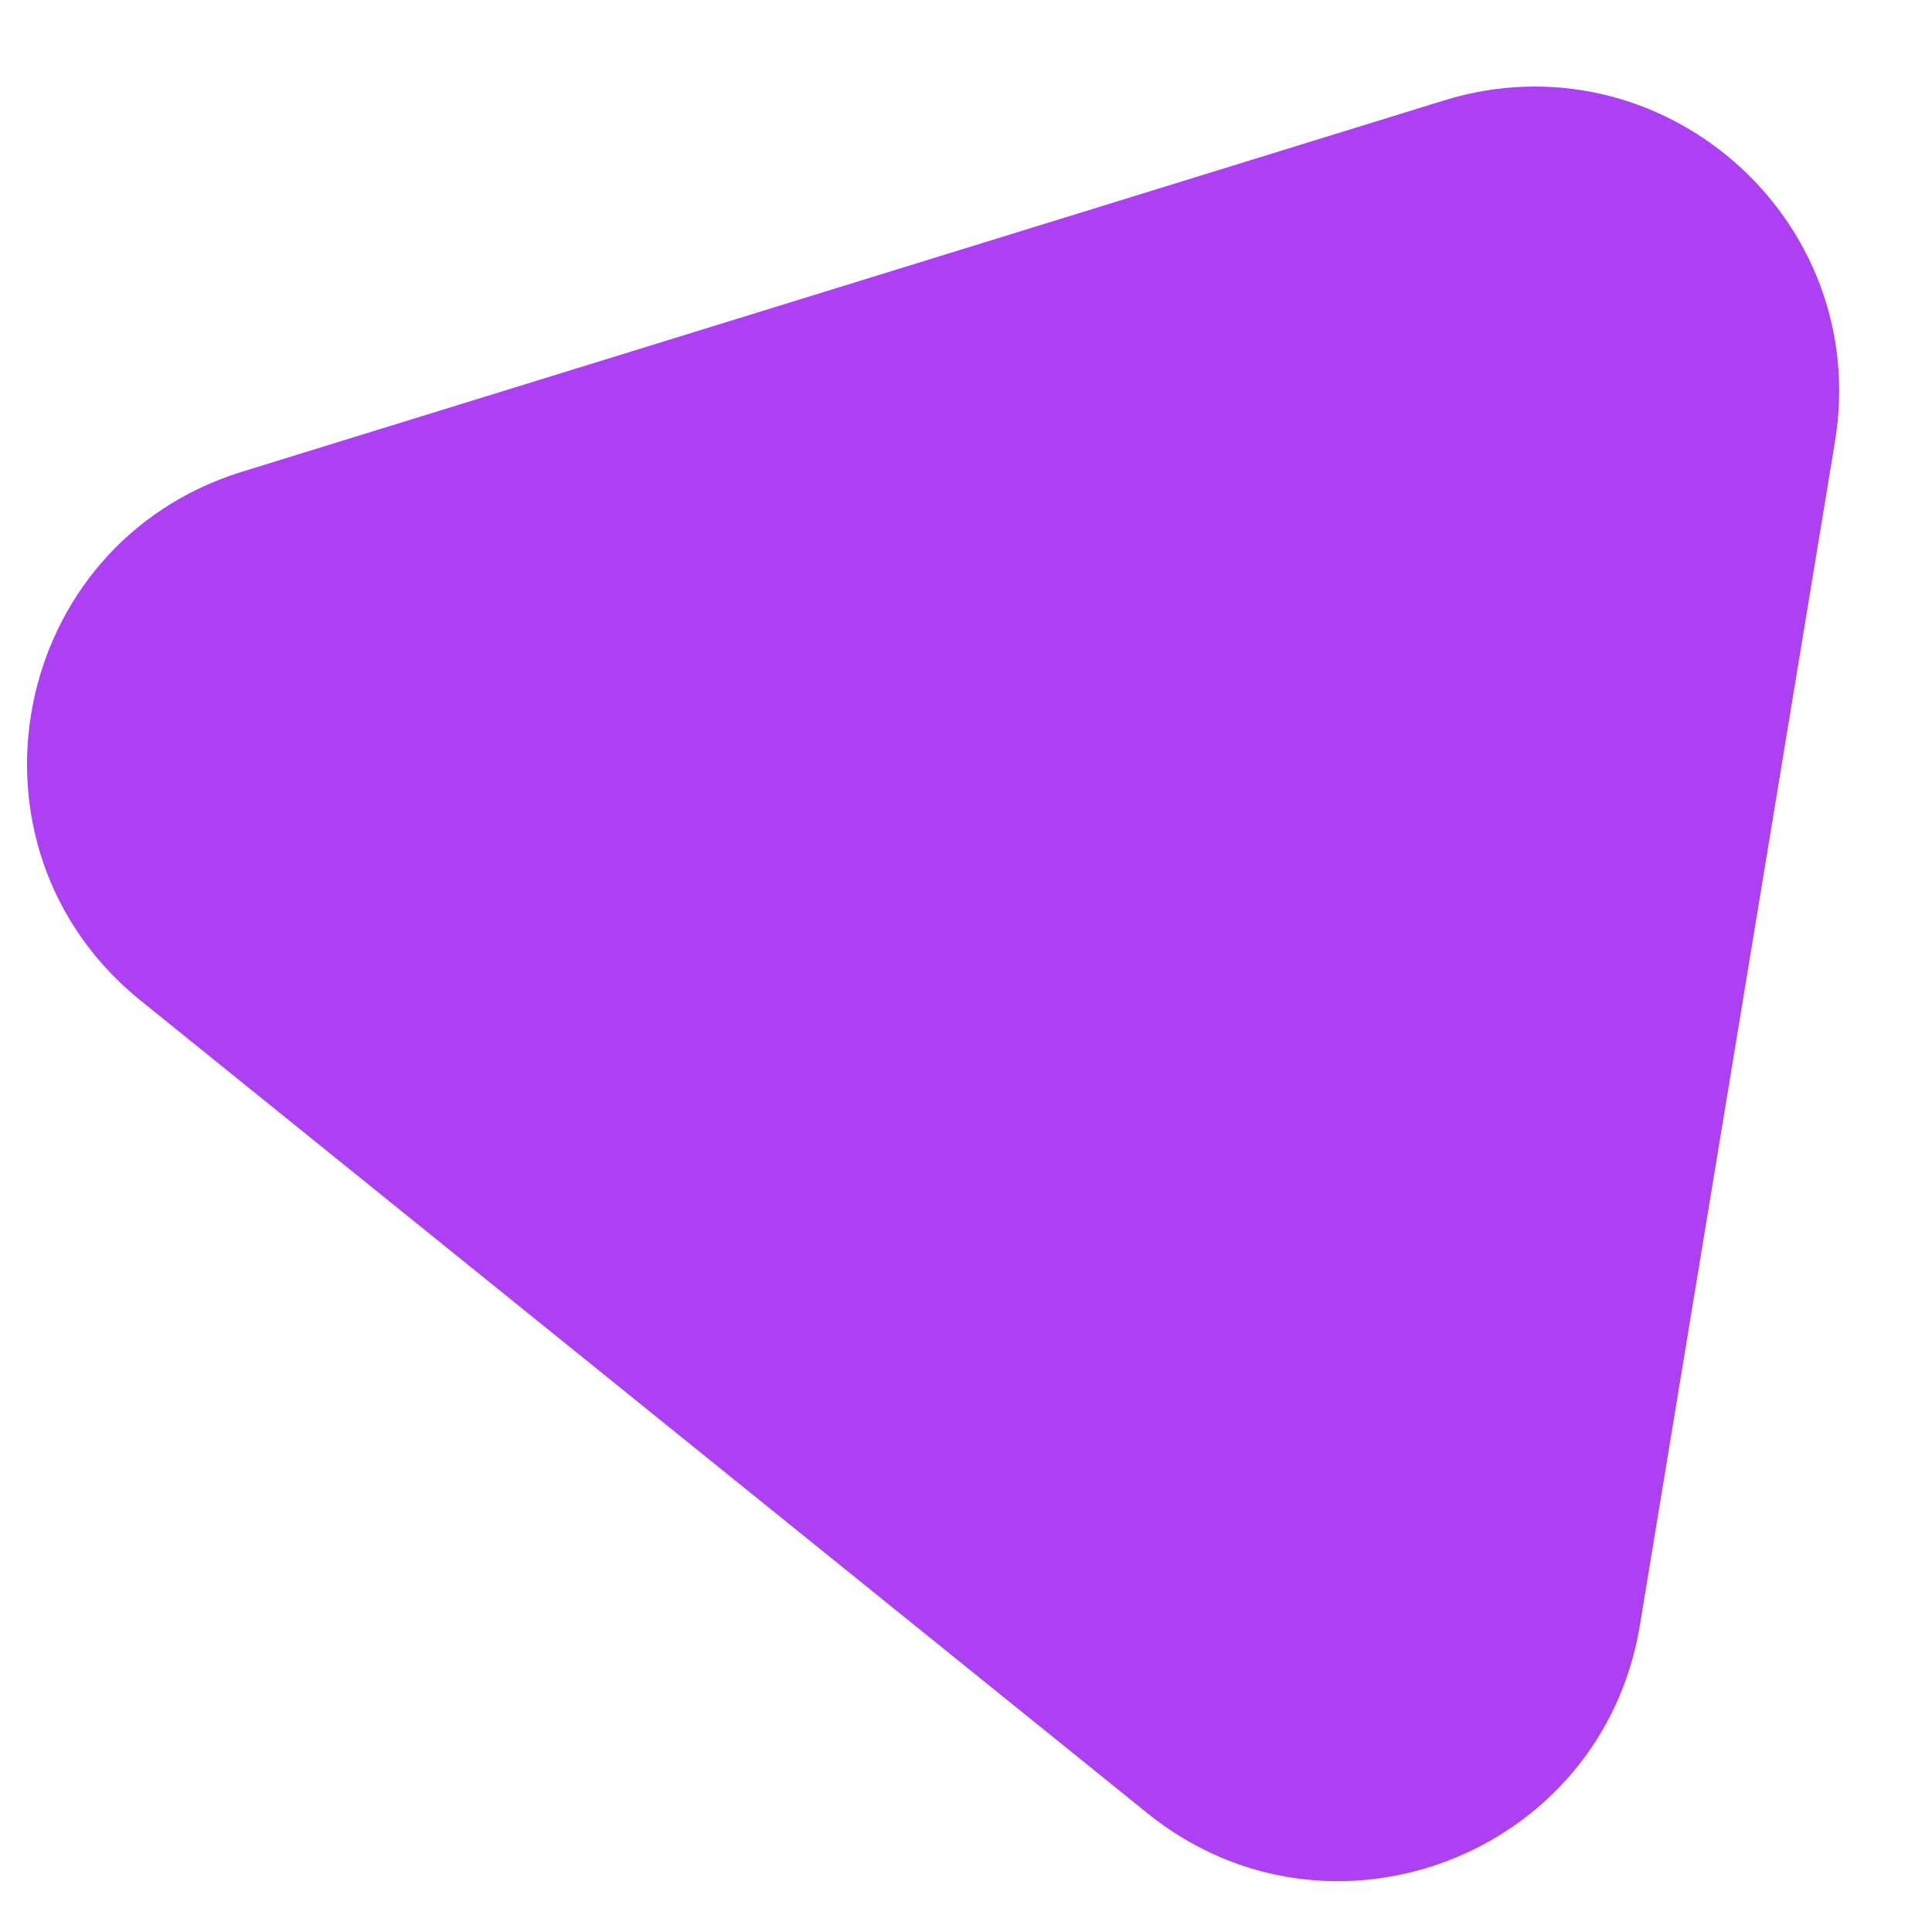
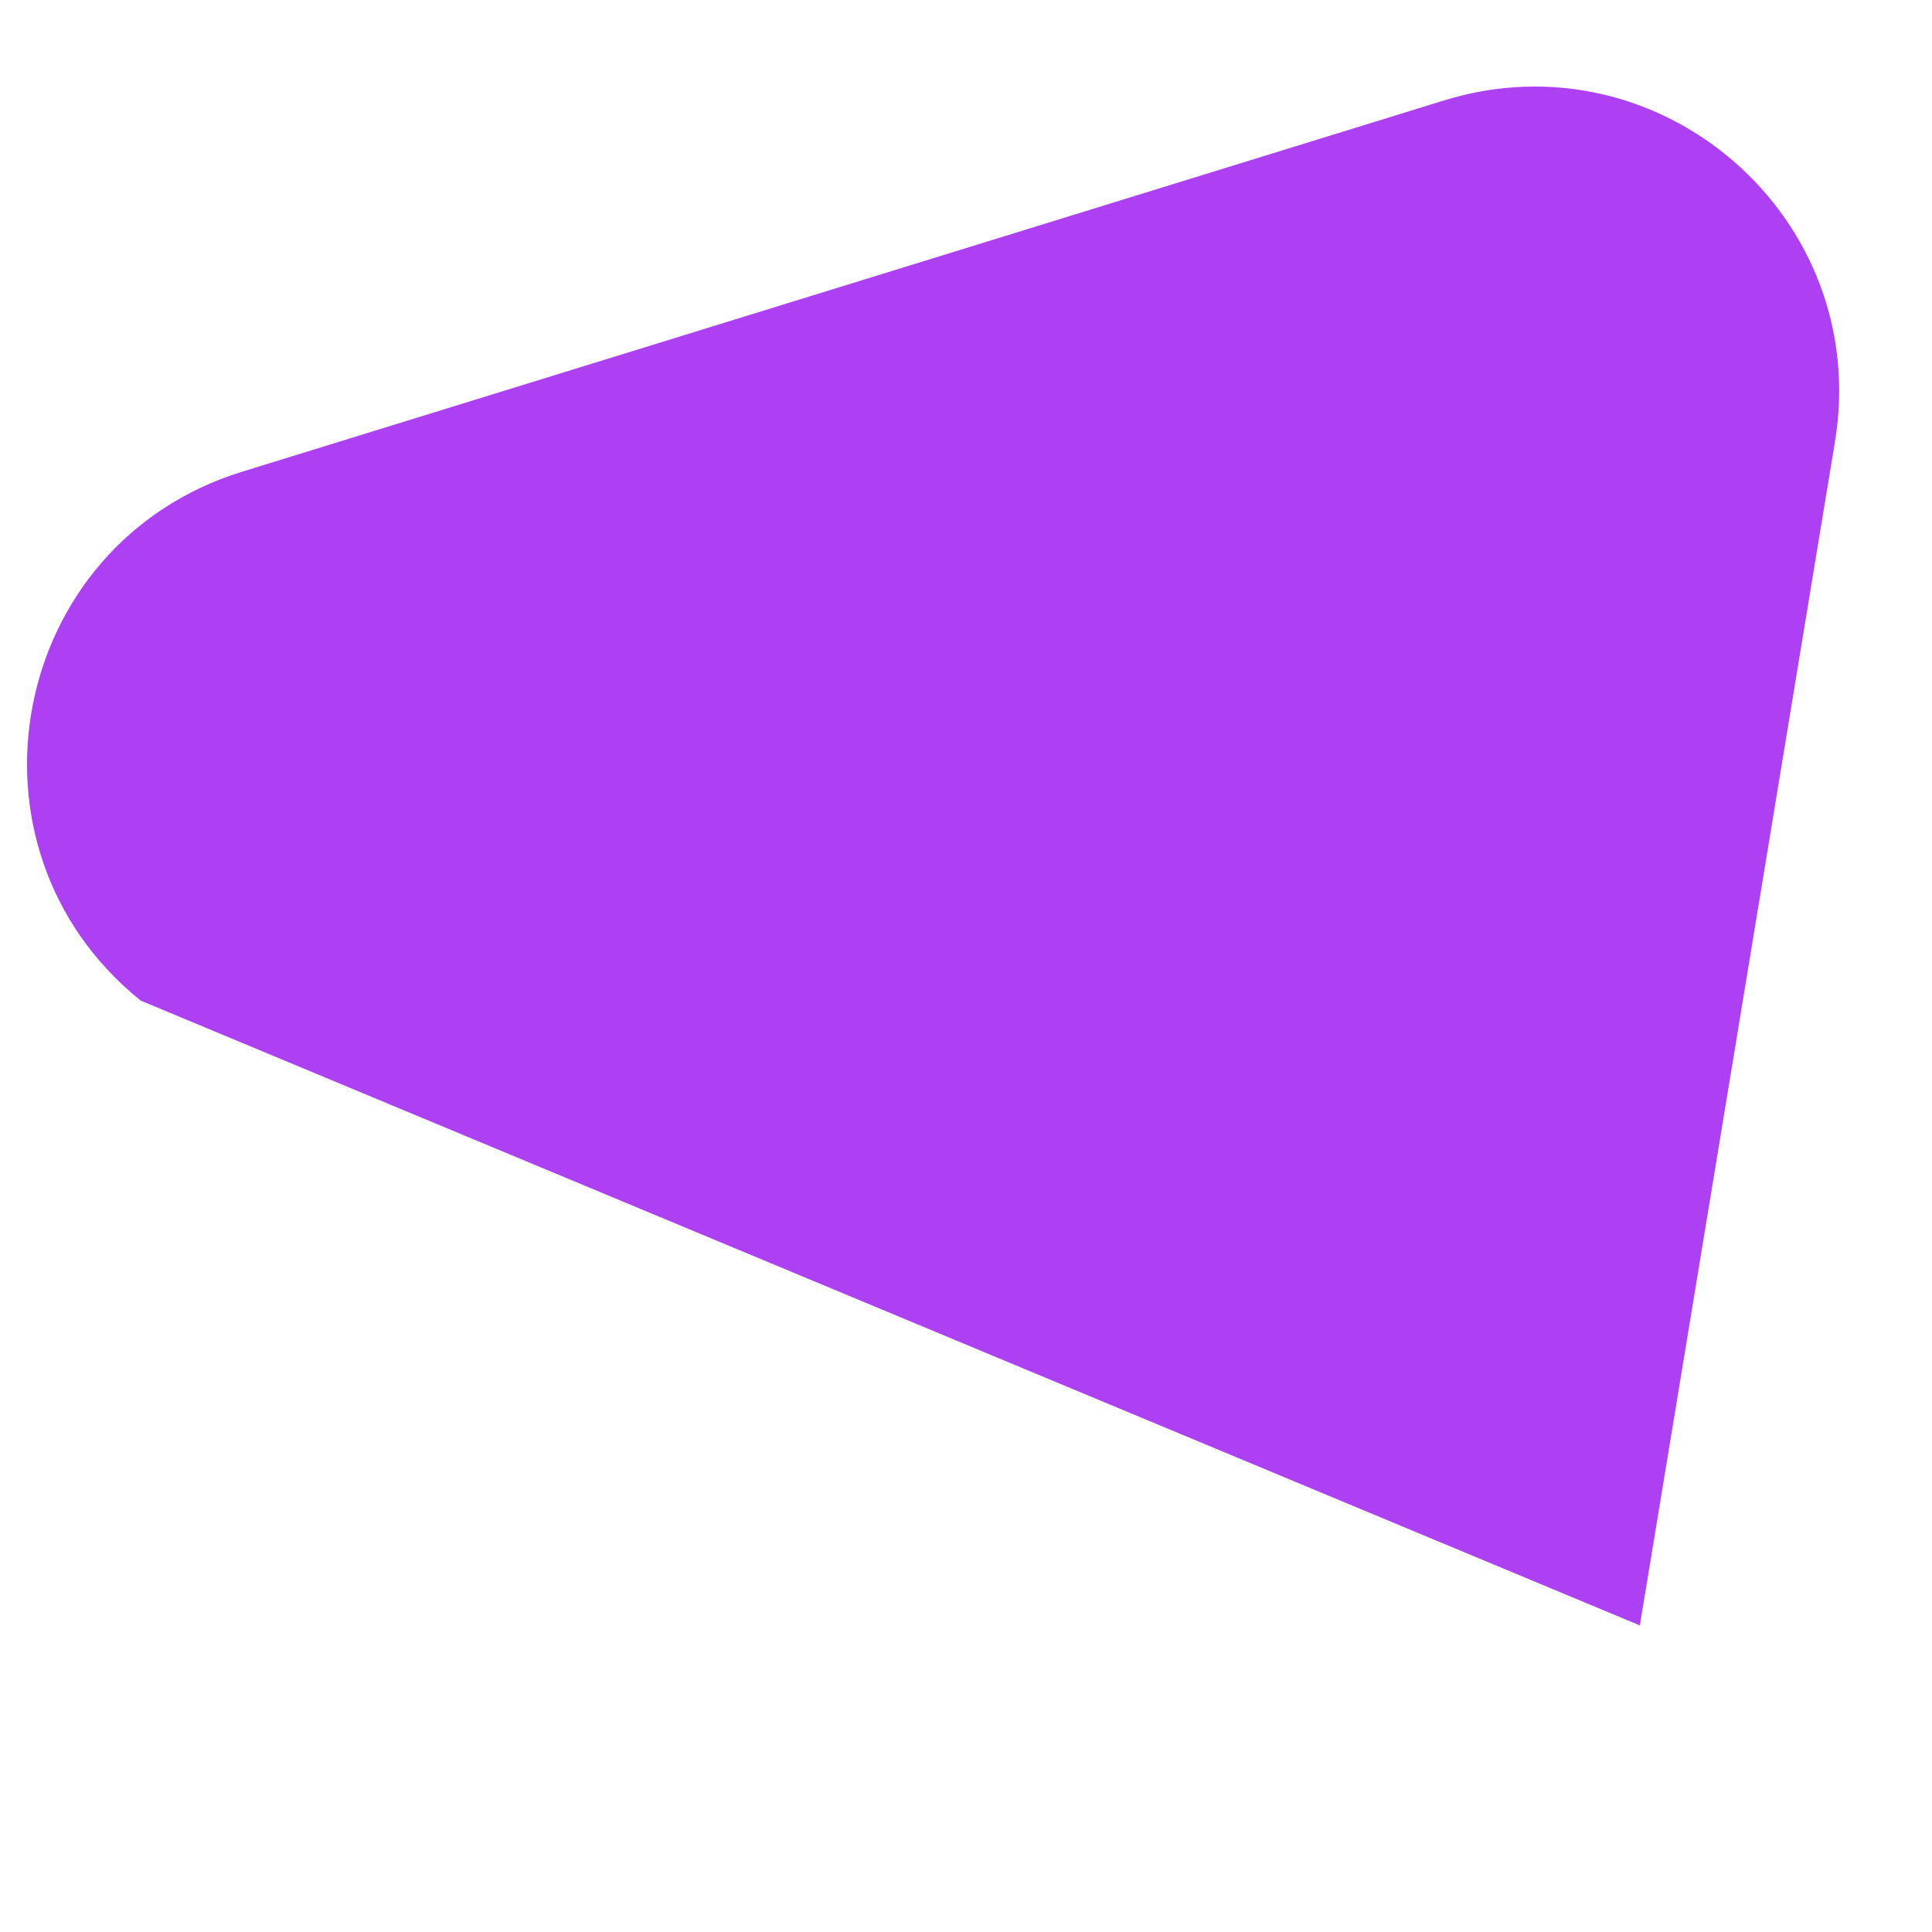
<svg xmlns="http://www.w3.org/2000/svg" width="19" height="19" viewBox="0 0 19 19" fill="none">
-   <path d="M18.046 4.342L16.127 15.985C15.753 18.253 13.072 19.276 11.283 17.831L1.383 9.84C-0.486 8.332 0.087 5.348 2.381 4.639L14.2 0.988C16.33 0.33 18.408 2.142 18.046 4.342Z" fill="#AC40F2" />
+   <path d="M18.046 4.342L16.127 15.985L1.383 9.84C-0.486 8.332 0.087 5.348 2.381 4.639L14.2 0.988C16.33 0.33 18.408 2.142 18.046 4.342Z" fill="#AC40F2" />
</svg>